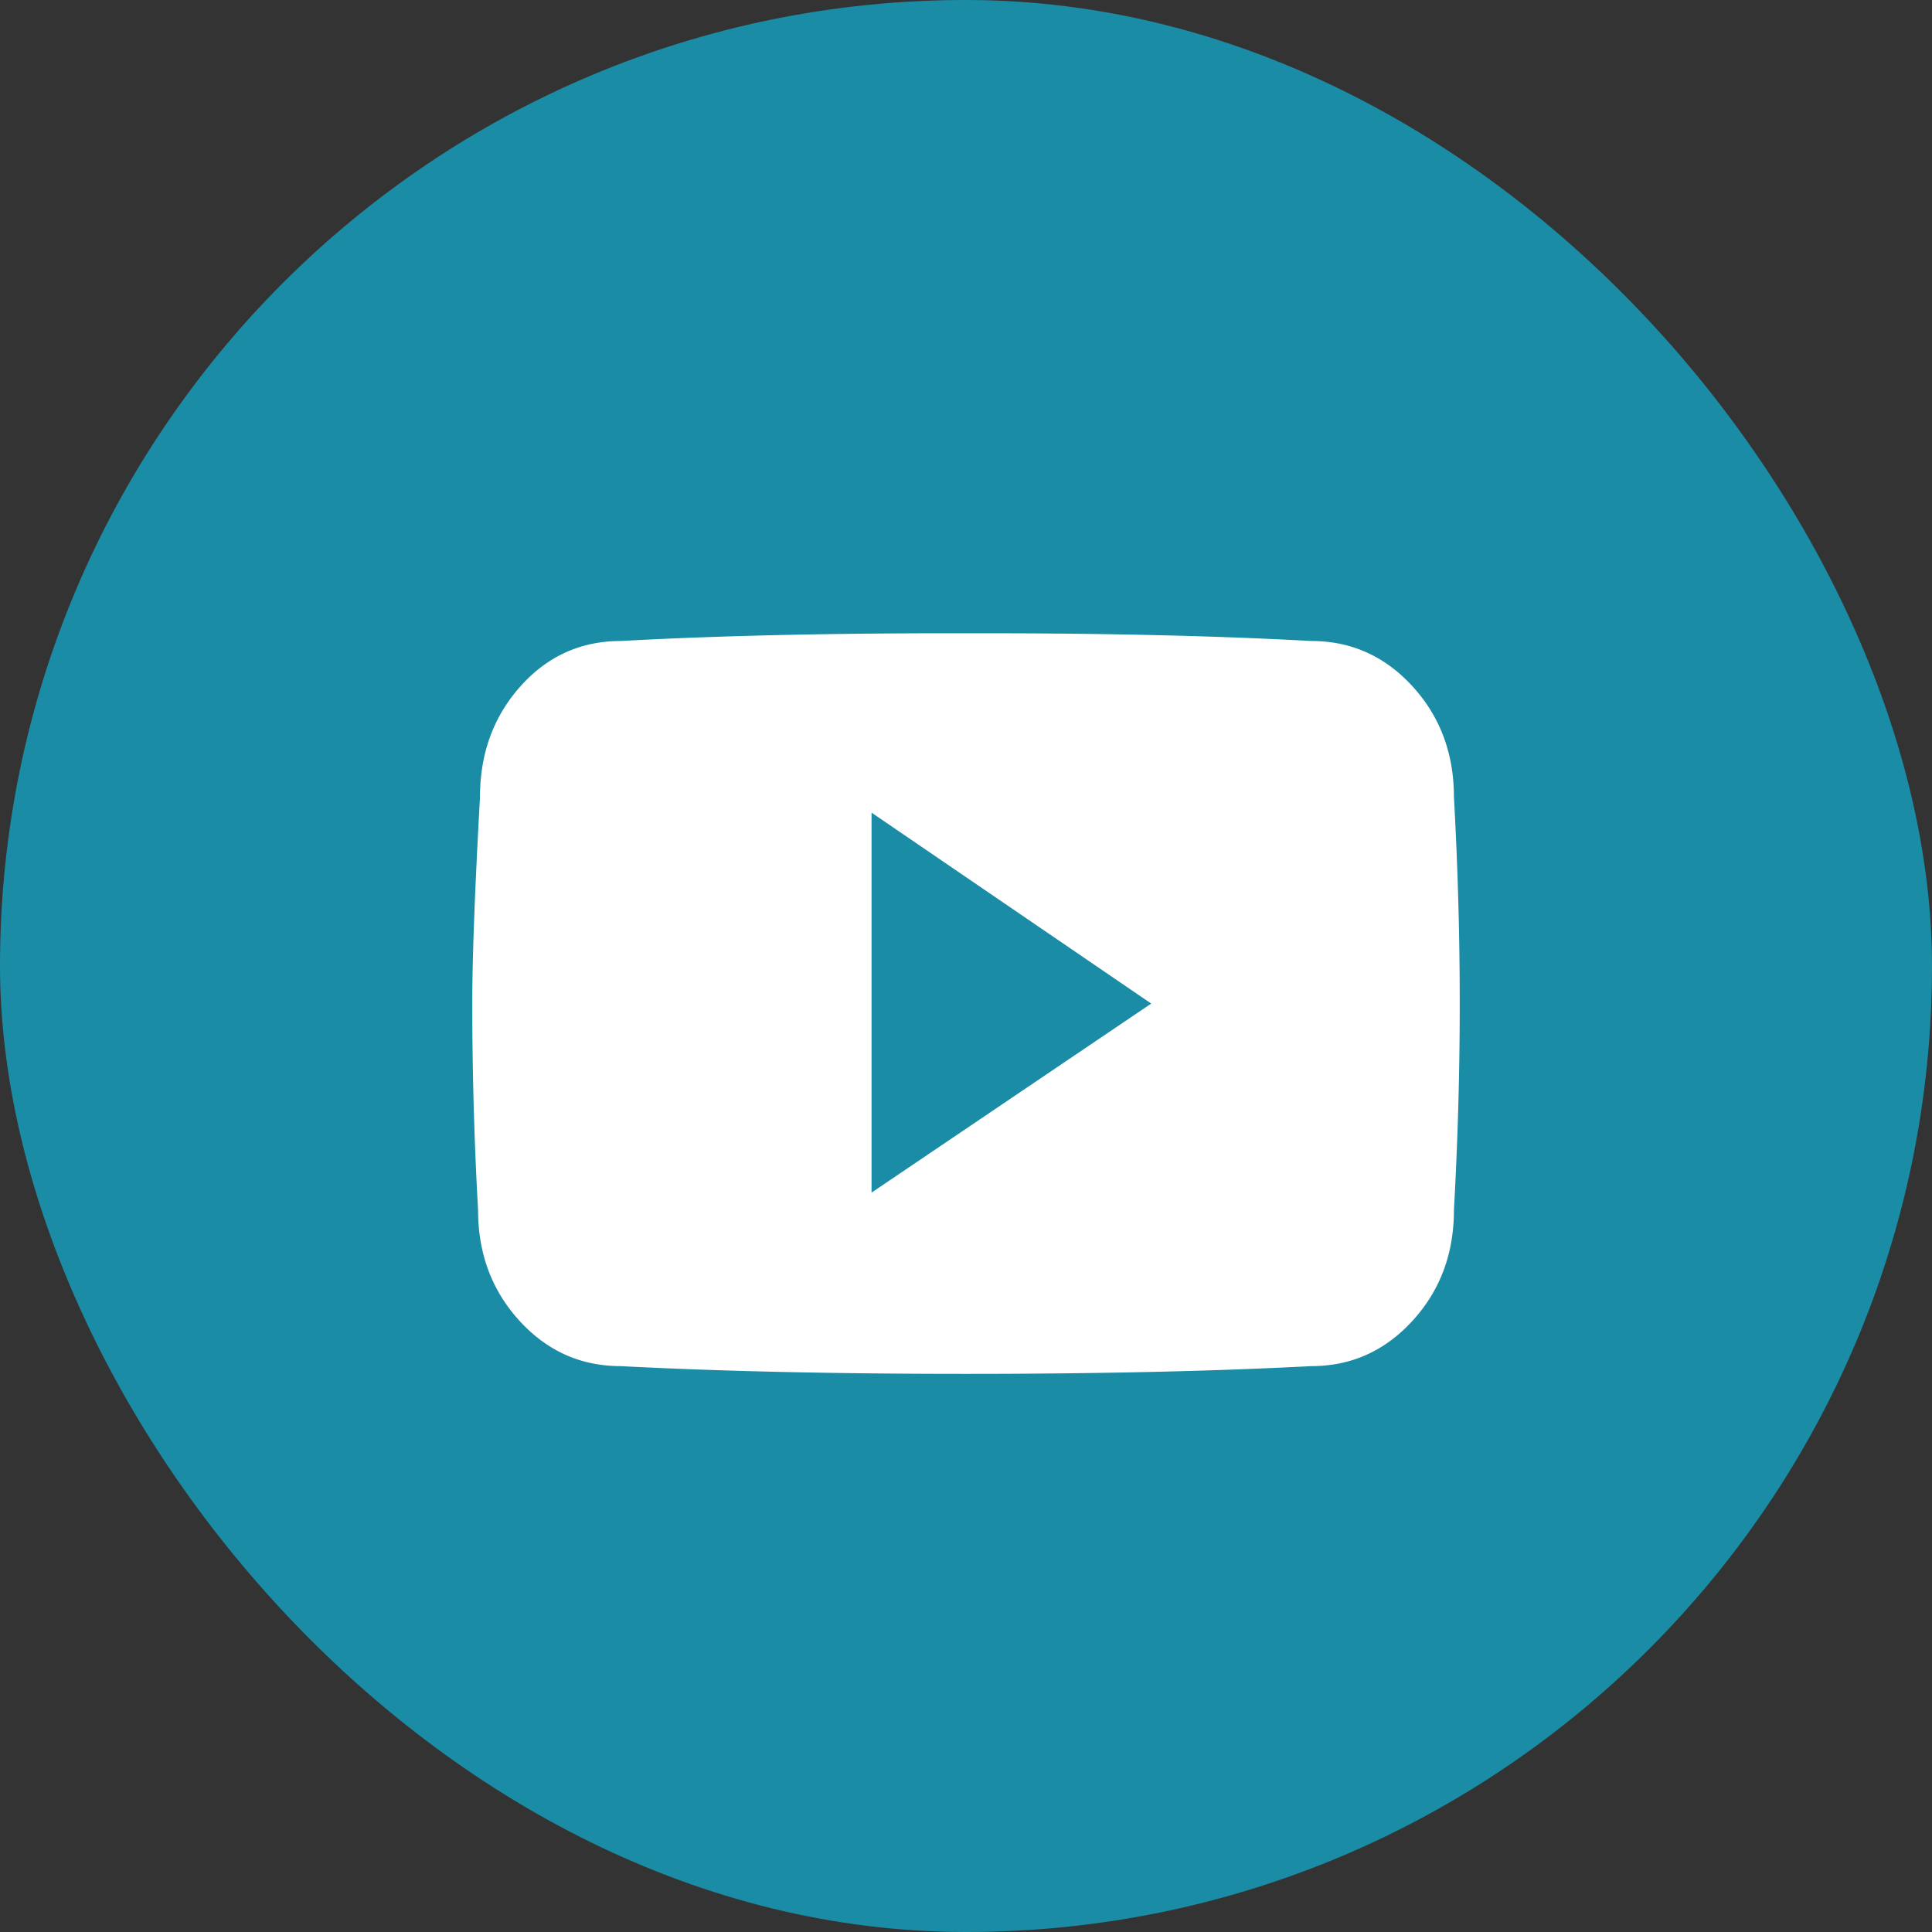
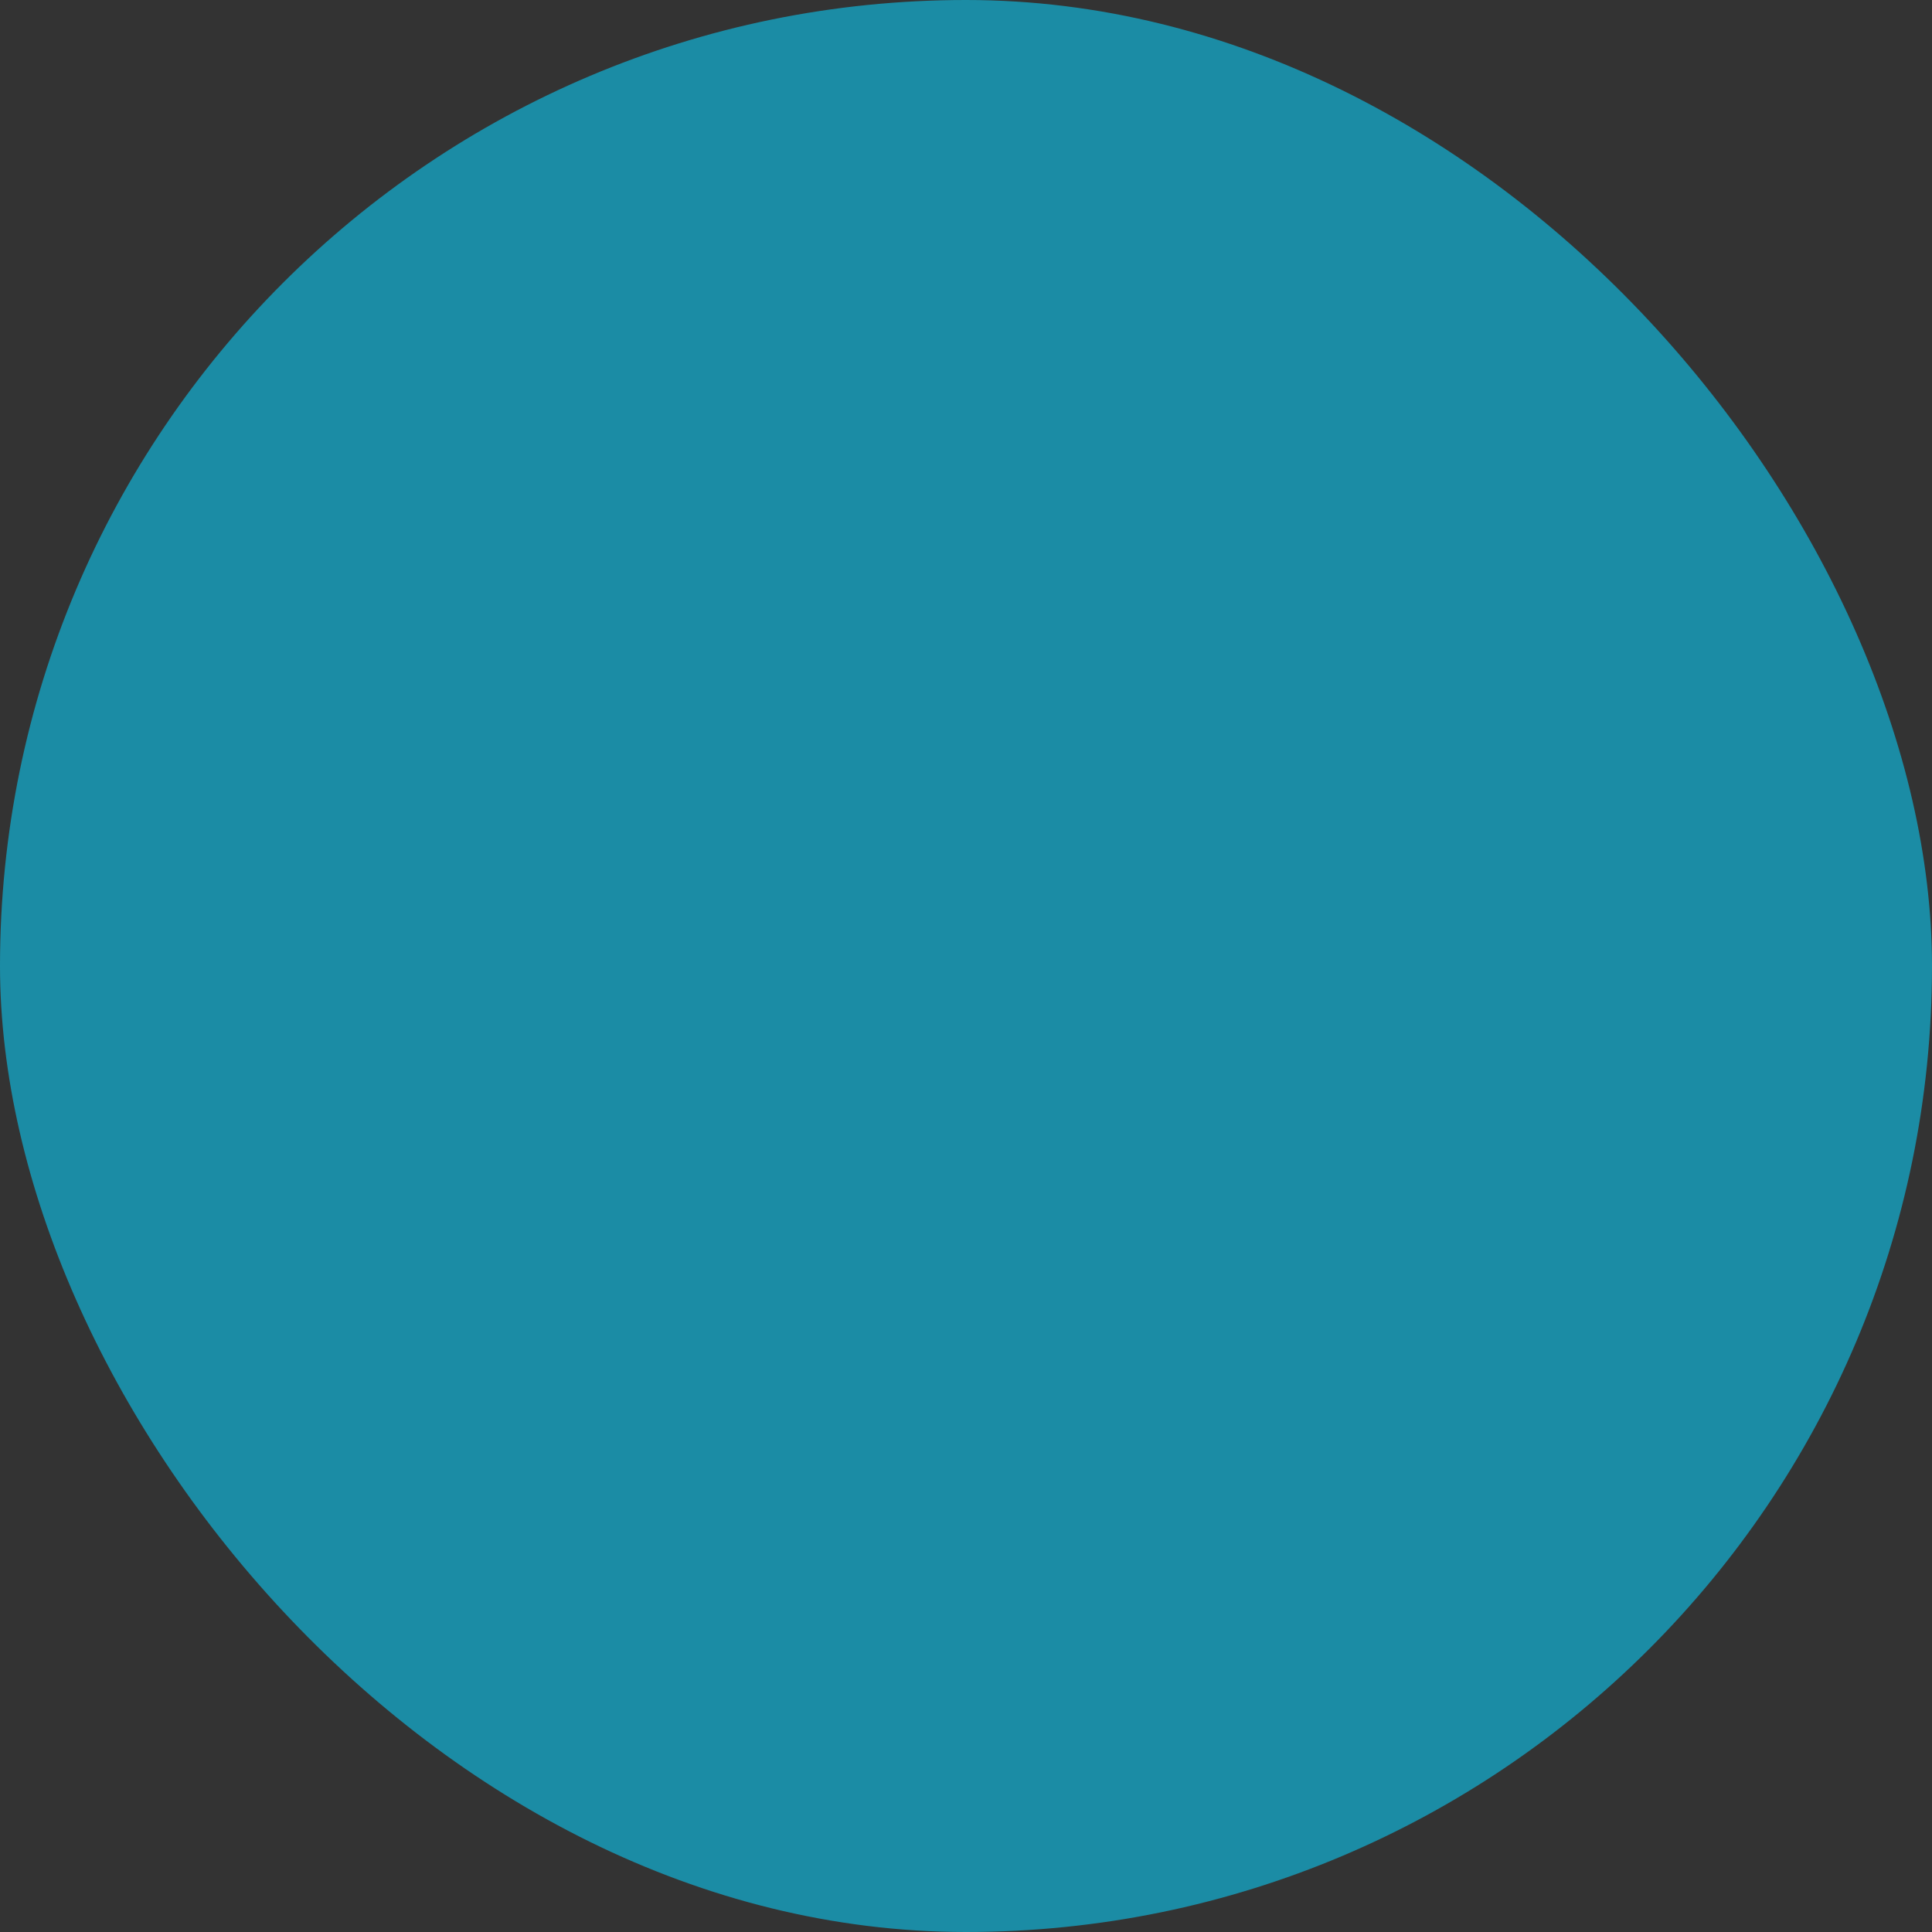
<svg xmlns="http://www.w3.org/2000/svg" width="45" height="45" viewBox="0 0 45 45">
  <rect x="0" y="0" width="45" height="45" fill="#333333" stroke="none" />
  <g fill="none" fill-rule="evenodd">
    <rect width="45" height="45" fill="#1B8CA5" rx="22.5" />
-     <path fill="#FFF" d="M33.865 18.568c.09 1.618.135 3.22.135 4.807 0 1.587-.045 3.19-.135 4.807 0 1.018-.322 1.879-.966 2.583-.643.703-1.43 1.055-2.358 1.055-2.306.12-4.986.18-8.041.18-3.055 0-5.735-.06-8.041-.18-.928 0-1.715-.352-2.358-1.055-.644-.704-.966-1.565-.966-2.583A86.643 86.643 0 0 1 11 23.375c0-1.048.06-2.65.18-4.807 0-1.018.314-1.879.943-2.583.629-.703 1.408-1.055 2.336-1.055 2.186-.12 4.732-.18 7.637-.18h.808c2.905 0 5.45.06 7.637.18.928 0 1.715.352 2.358 1.055.644.704.966 1.565.966 2.583zM20.3 27.778l6.514-4.403-6.514-4.447v8.85z" />
  </g>
</svg>